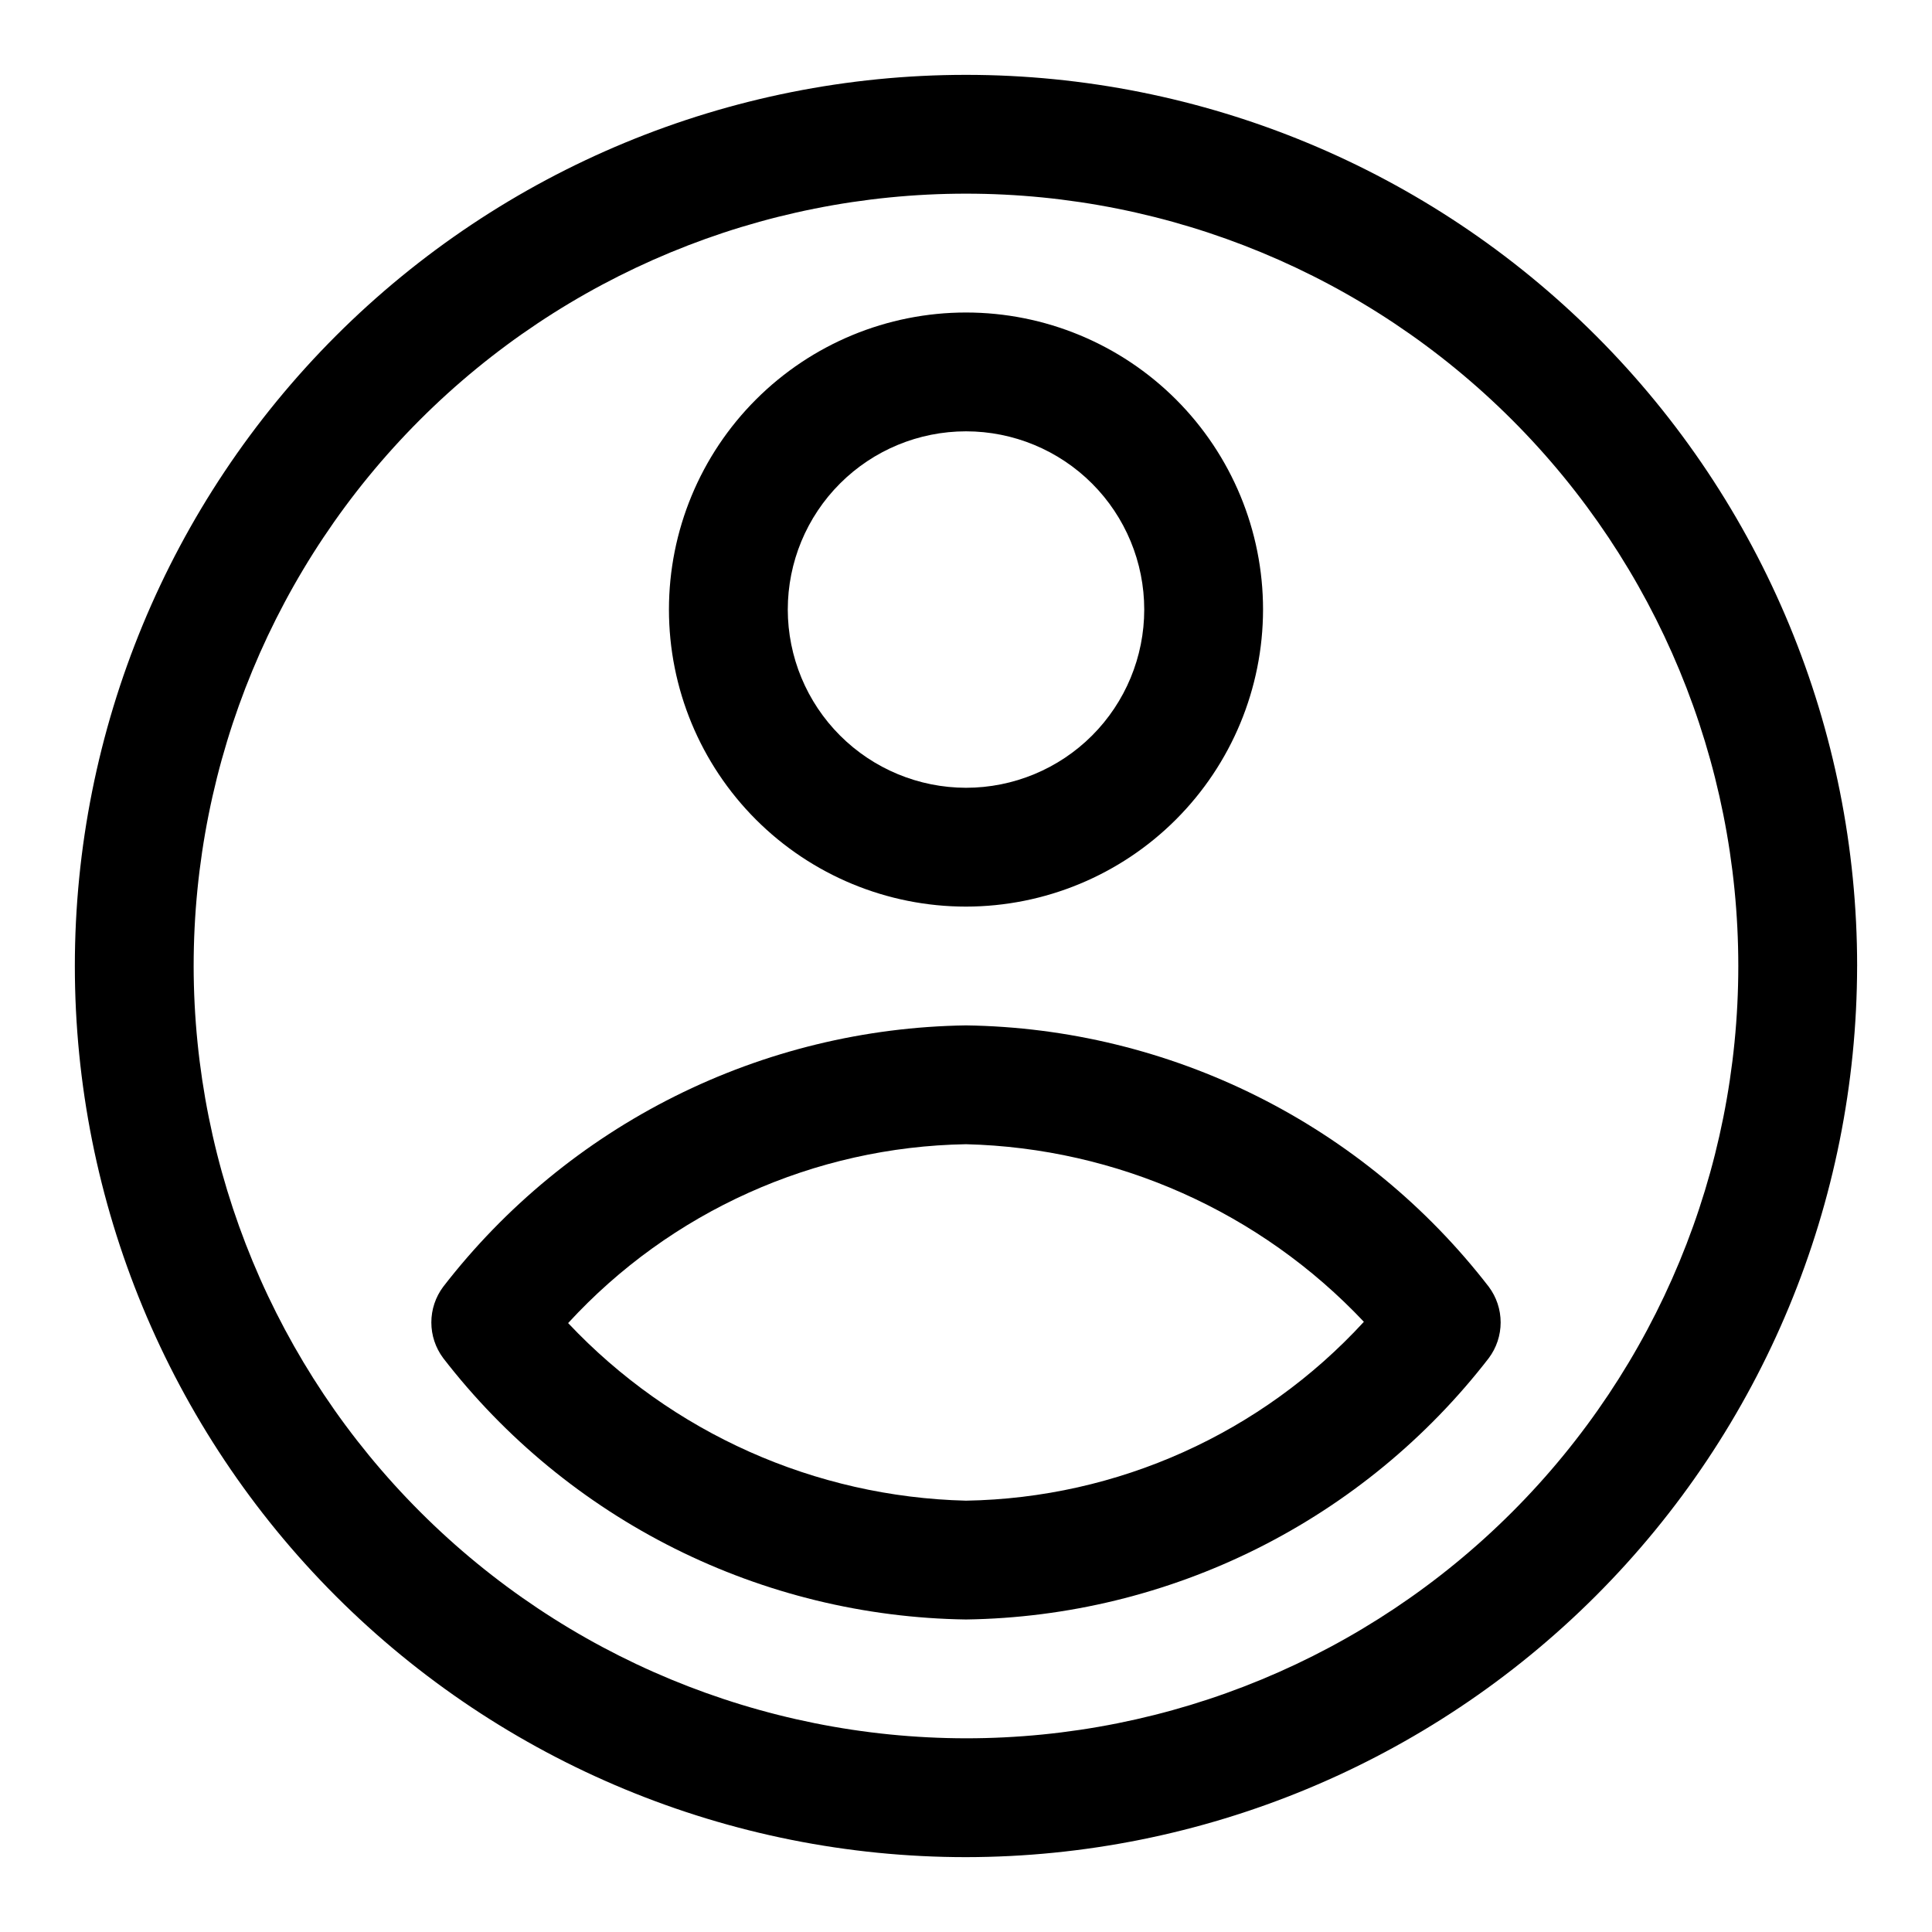
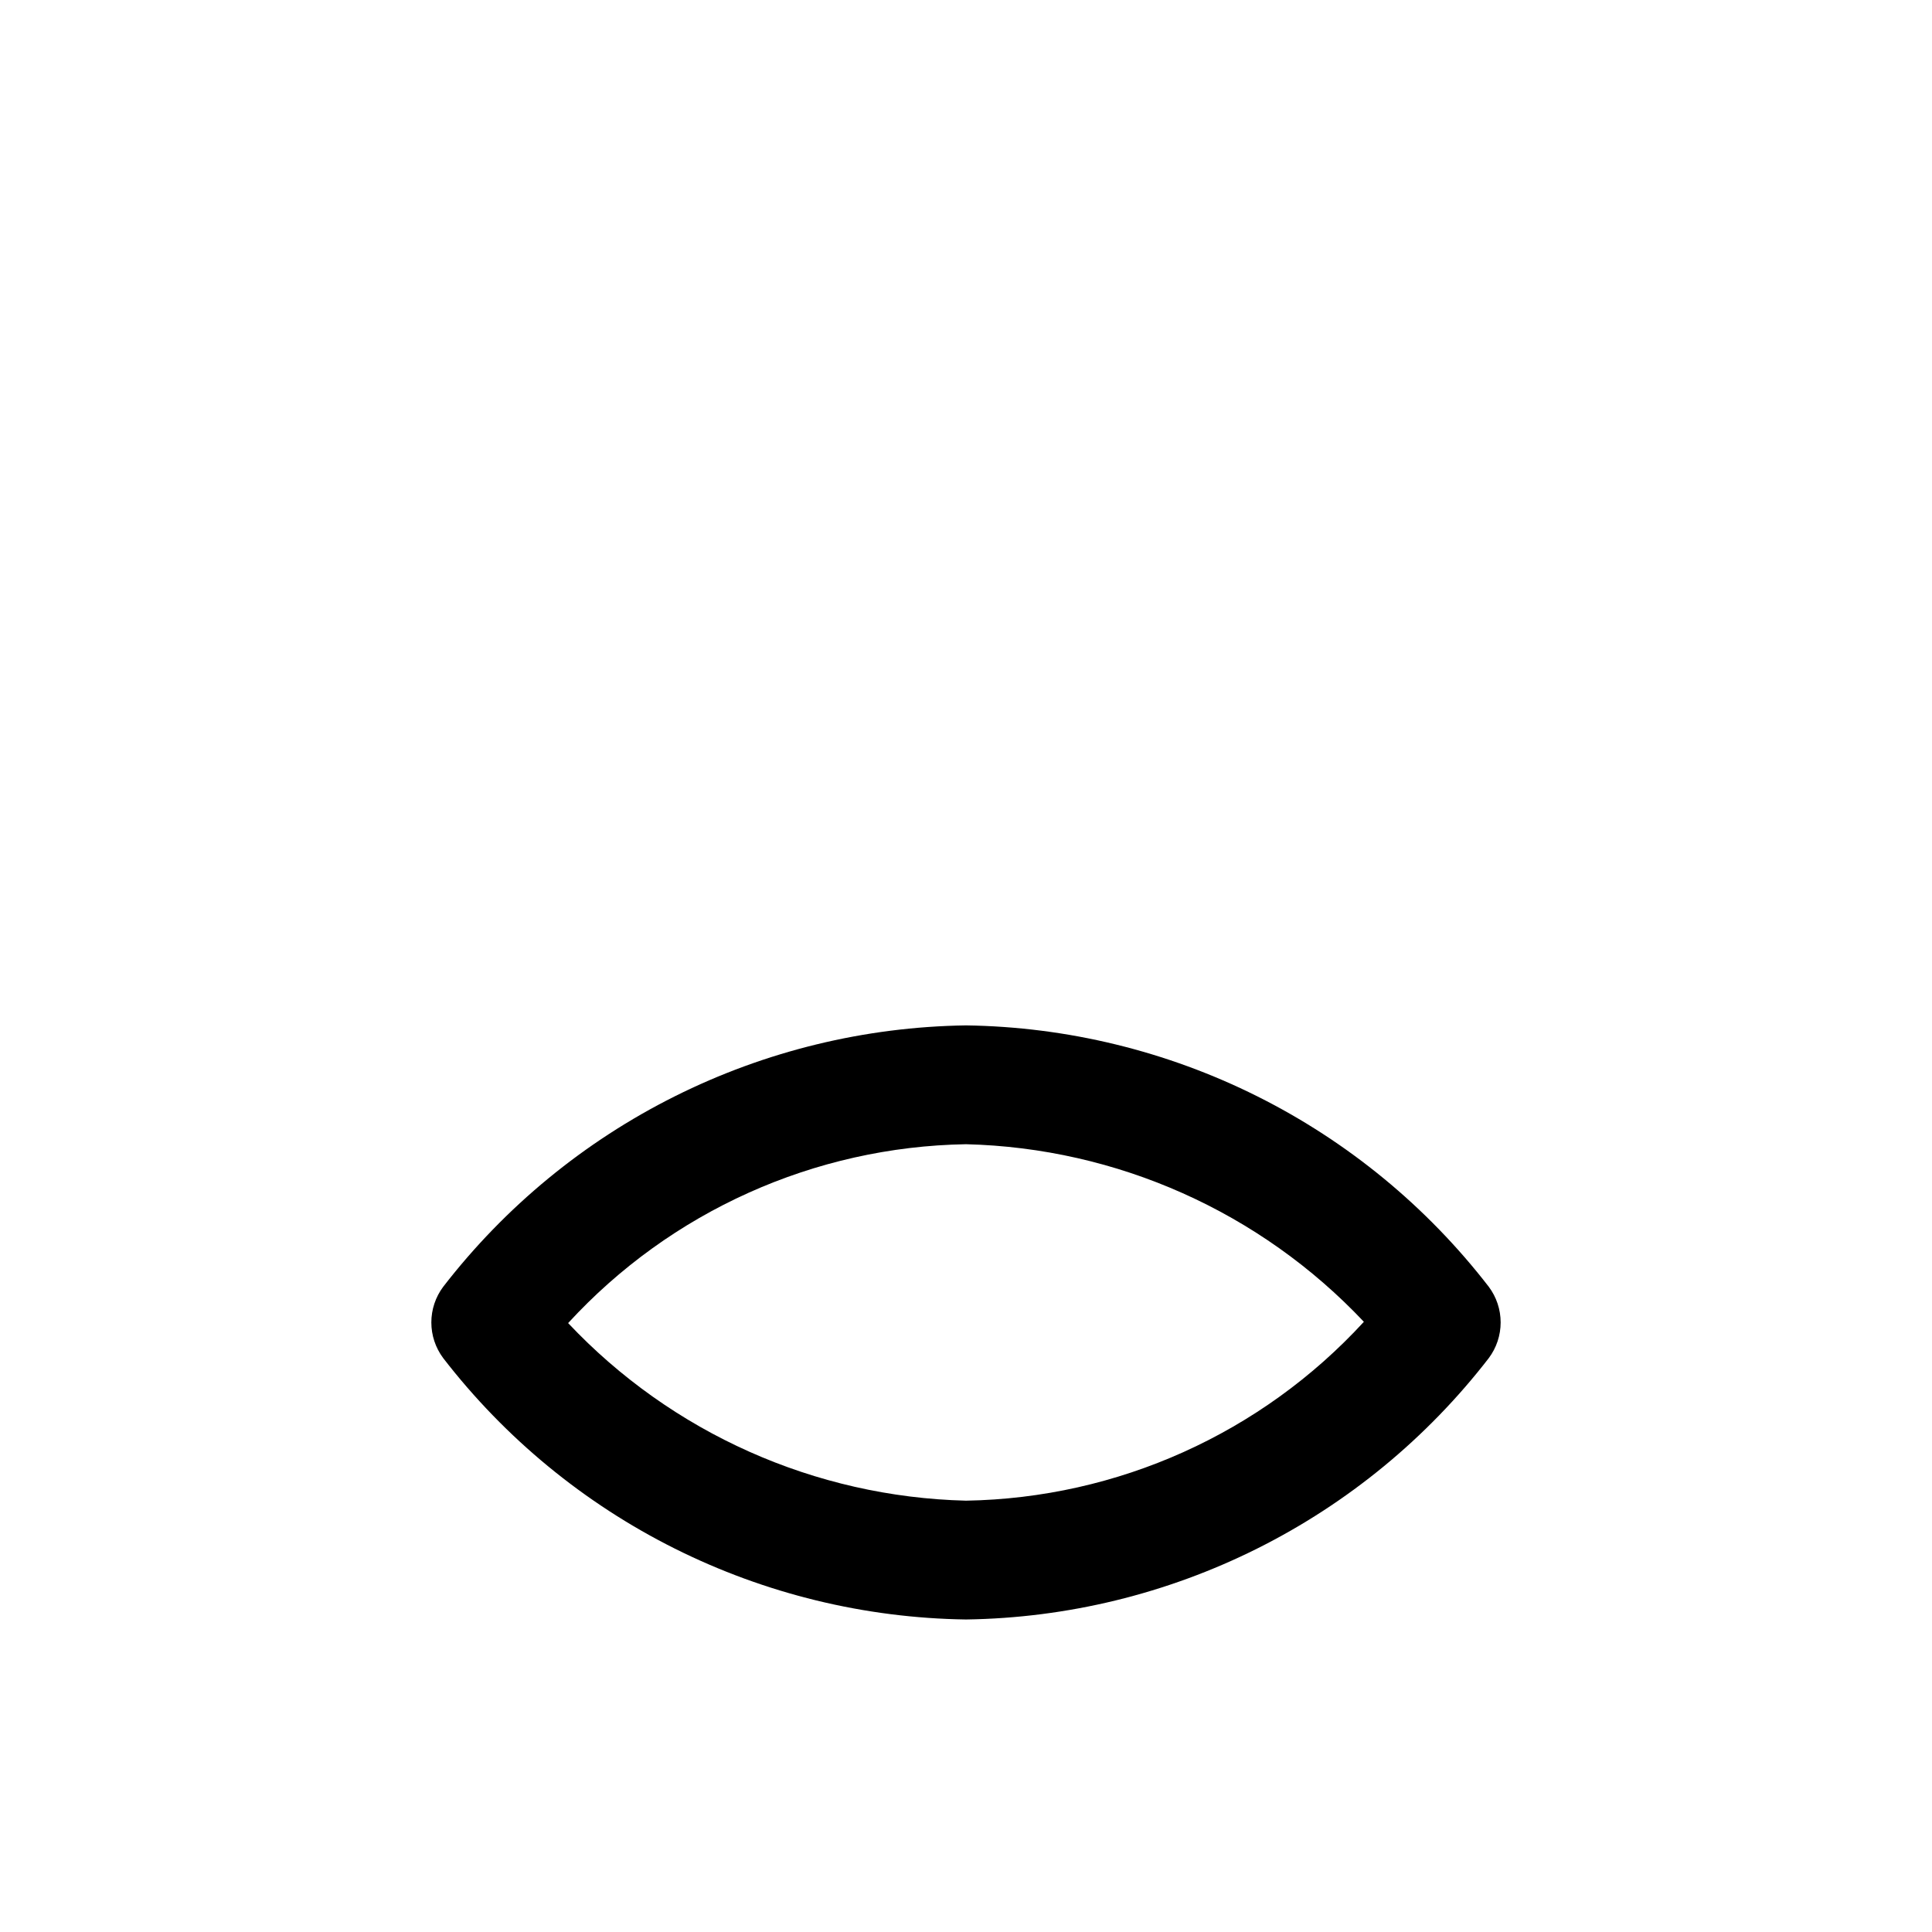
<svg xmlns="http://www.w3.org/2000/svg" fill="#000000" width="800px" height="800px" version="1.1" viewBox="144 144 512 512">
  <g>
-     <path d="m636.16 400c0-62.637-24.883-122.7-69.172-166.99-44.289-44.289-104.36-69.172-166.99-69.172-62.637 0-122.7 24.883-166.99 69.172-44.289 44.289-69.172 104.36-69.172 166.99 0 62.633 24.883 122.7 69.172 166.99 44.289 44.289 104.36 69.172 166.99 69.172 62.609-0.07 122.64-24.973 166.91-69.246 44.273-44.273 69.176-104.3 69.246-166.91zm-440.84 0c0-54.285 21.566-106.34 59.949-144.73 38.383-38.383 90.441-59.949 144.73-59.949 54.281 0 106.34 21.566 144.72 59.949 38.387 38.383 59.949 90.441 59.949 144.73 0 54.281-21.562 106.34-59.949 144.72-38.383 38.387-90.441 59.949-144.72 59.949-54.266-0.062-106.29-21.648-144.66-60.016-38.371-38.371-59.957-90.395-60.02-144.66z" />
-     <path d="m478.72 305.54c0-20.879-8.293-40.902-23.055-55.664-14.766-14.762-34.789-23.059-55.664-23.059-20.879 0-40.902 8.297-55.664 23.059-14.766 14.762-23.059 34.785-23.059 55.664s8.293 40.898 23.059 55.664c14.762 14.762 34.785 23.055 55.664 23.055 20.871-0.02 40.879-8.32 55.637-23.078 14.758-14.762 23.059-34.77 23.082-55.641zm-125.95 0c0-12.527 4.977-24.543 13.836-33.398 8.855-8.859 20.871-13.836 33.398-13.836 12.523 0 24.539 4.977 33.398 13.836 8.855 8.855 13.832 20.871 13.832 33.398s-4.977 24.539-13.832 33.398c-8.859 8.855-20.875 13.832-33.398 13.832-12.523-0.012-24.531-4.996-33.383-13.848-8.855-8.855-13.836-20.863-13.852-33.383z" />
    <path d="m400 573.18c26.816-0.383 53.199-6.809 77.188-18.805 23.988-11.992 44.965-29.246 61.359-50.469 2.039-2.727 3.141-6.043 3.141-9.449 0-3.402-1.102-6.719-3.141-9.445-16.395-21.227-37.367-38.48-61.355-50.477-23.988-11.992-50.375-18.418-77.191-18.797-26.82 0.383-53.203 6.809-77.191 18.805-23.988 11.992-44.961 29.246-61.359 50.469-2.039 2.727-3.141 6.043-3.141 9.445 0 3.406 1.102 6.723 3.141 9.449 16.395 21.227 37.367 38.48 61.355 50.477 23.988 11.992 50.375 18.418 77.195 18.797zm0-125.95c40.016 0.988 77.98 17.934 105.44 47.062-27.164 29.59-65.285 46.727-105.44 47.402-40.02-0.988-77.984-17.934-105.44-47.062 27.16-29.59 65.281-46.727 105.44-47.402z" />
  </g>
</svg>